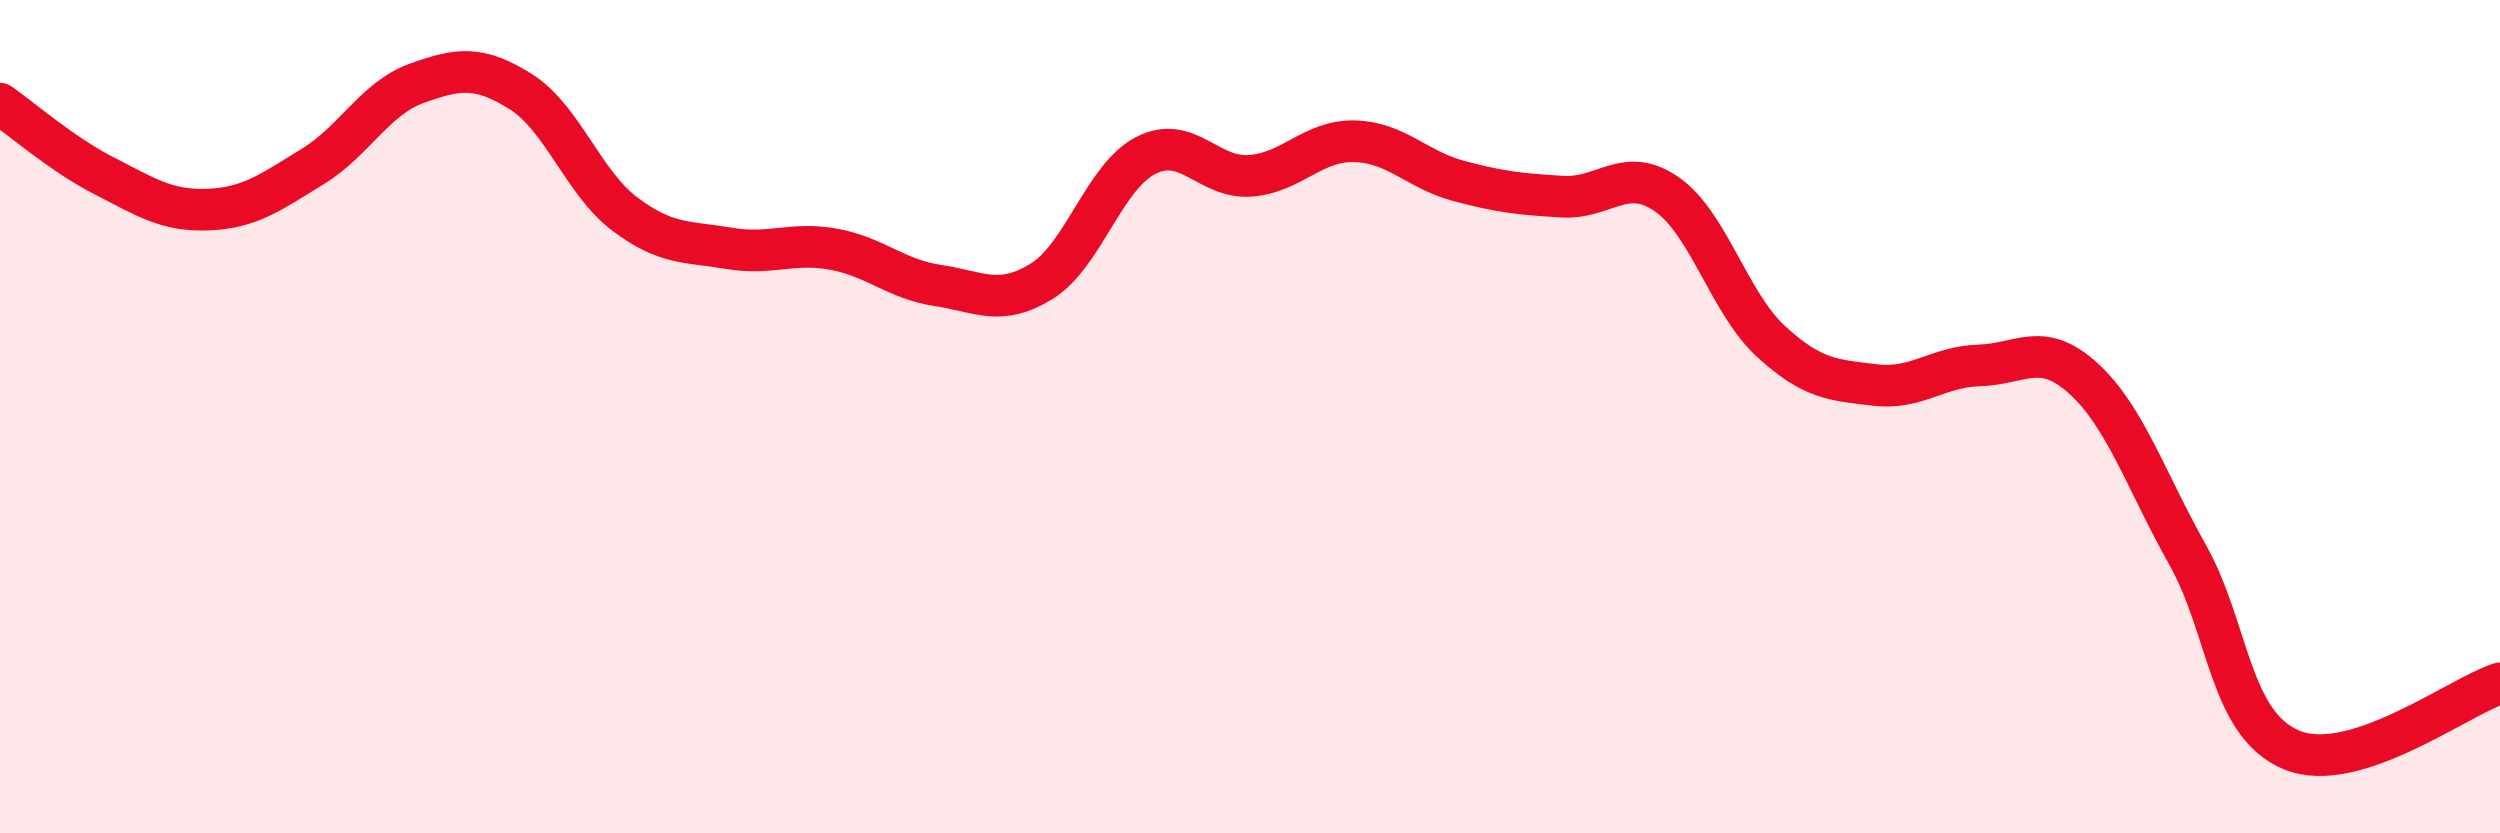
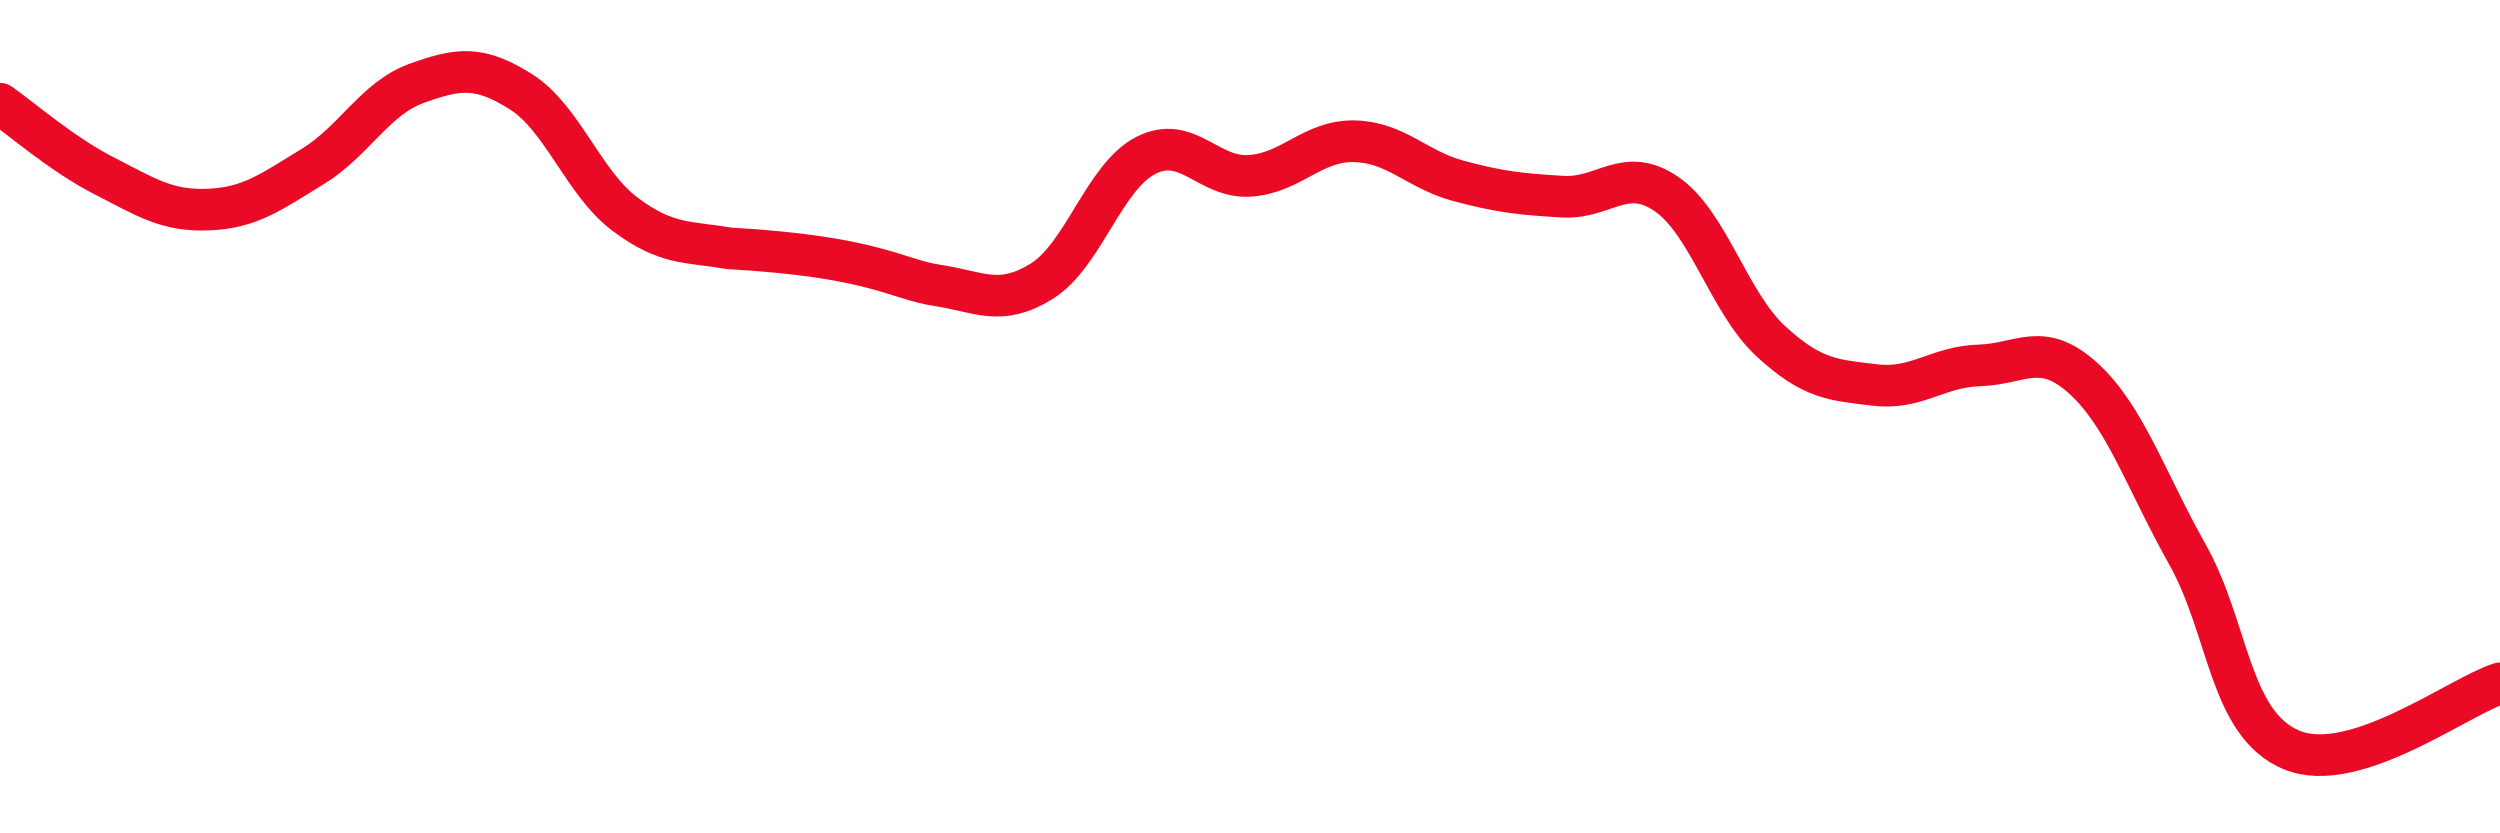
<svg xmlns="http://www.w3.org/2000/svg" width="60" height="20" viewBox="0 0 60 20">
-   <path d="M 0,2.49 C 0.5,2.84 1.5,3.71 2.5,4.22 C 3.5,4.73 4,5.07 5,5.03 C 6,4.99 6.5,4.61 7.5,4 C 8.5,3.39 9,2.36 10,2 C 11,1.64 11.5,1.57 12.5,2.2 C 13.5,2.83 14,4.39 15,5.14 C 16,5.89 16.5,5.79 17.5,5.96 C 18.5,6.13 19,5.8 20,5.98 C 21,6.16 21.5,6.7 22.5,6.85 C 23.5,7 24,7.37 25,6.75 C 26,6.13 26.5,4.24 27.5,3.73 C 28.5,3.22 29,4.29 30,4.22 C 31,4.15 31.5,3.37 32.5,3.39 C 33.5,3.41 34,4.07 35,4.34 C 36,4.61 36.5,4.66 37.5,4.72 C 38.5,4.78 39,3.97 40,4.66 C 41,5.35 41.5,7.27 42.5,8.19 C 43.5,9.11 44,9.12 45,9.24 C 46,9.36 46.5,8.8 47.5,8.77 C 48.5,8.74 49,8.17 50,9.08 C 51,9.99 51.5,11.53 52.5,13.31 C 53.5,15.09 53.5,17.38 55,18 C 56.5,18.62 59,16.72 60,16.4L60 20L0 20Z" fill="#EB0A25" opacity="0.1" stroke-linecap="round" stroke-linejoin="round" />
-   <path d="M 0,2.49 C 0.5,2.84 1.5,3.71 2.5,4.22 C 3.5,4.73 4,5.07 5,5.03 C 6,4.99 6.5,4.61 7.5,4 C 8.5,3.39 9,2.36 10,2 C 11,1.64 11.5,1.57 12.5,2.2 C 13.5,2.83 14,4.39 15,5.14 C 16,5.89 16.5,5.79 17.5,5.96 C 18.5,6.13 19,5.8 20,5.98 C 21,6.16 21.5,6.7 22.5,6.85 C 23.5,7 24,7.37 25,6.75 C 26,6.13 26.5,4.24 27.5,3.73 C 28.5,3.22 29,4.29 30,4.22 C 31,4.15 31.5,3.37 32.5,3.39 C 33.5,3.41 34,4.07 35,4.34 C 36,4.61 36.5,4.66 37.5,4.72 C 38.5,4.78 39,3.97 40,4.66 C 41,5.35 41.5,7.27 42.5,8.19 C 43.5,9.11 44,9.12 45,9.24 C 46,9.36 46.5,8.8 47.5,8.77 C 48.5,8.74 49,8.17 50,9.08 C 51,9.99 51.5,11.53 52.5,13.31 C 53.5,15.09 53.5,17.38 55,18 C 56.5,18.62 59,16.72 60,16.4" stroke="#EB0A25" stroke-width="1" fill="none" stroke-linecap="round" stroke-linejoin="round" />
+   <path d="M 0,2.49 C 0.5,2.84 1.5,3.71 2.5,4.22 C 3.5,4.73 4,5.07 5,5.03 C 6,4.99 6.5,4.61 7.5,4 C 8.5,3.39 9,2.36 10,2 C 11,1.64 11.5,1.57 12.5,2.2 C 13.5,2.83 14,4.39 15,5.14 C 16,5.89 16.5,5.79 17.5,5.96 C 21,6.16 21.5,6.7 22.5,6.85 C 23.5,7 24,7.37 25,6.75 C 26,6.13 26.5,4.24 27.5,3.73 C 28.5,3.22 29,4.29 30,4.22 C 31,4.15 31.5,3.37 32.5,3.39 C 33.5,3.41 34,4.07 35,4.34 C 36,4.61 36.5,4.66 37.5,4.72 C 38.5,4.78 39,3.97 40,4.66 C 41,5.35 41.5,7.27 42.5,8.19 C 43.5,9.11 44,9.12 45,9.24 C 46,9.36 46.5,8.8 47.5,8.77 C 48.5,8.74 49,8.17 50,9.08 C 51,9.99 51.5,11.53 52.5,13.31 C 53.5,15.09 53.5,17.38 55,18 C 56.5,18.62 59,16.72 60,16.4" stroke="#EB0A25" stroke-width="1" fill="none" stroke-linecap="round" stroke-linejoin="round" />
</svg>